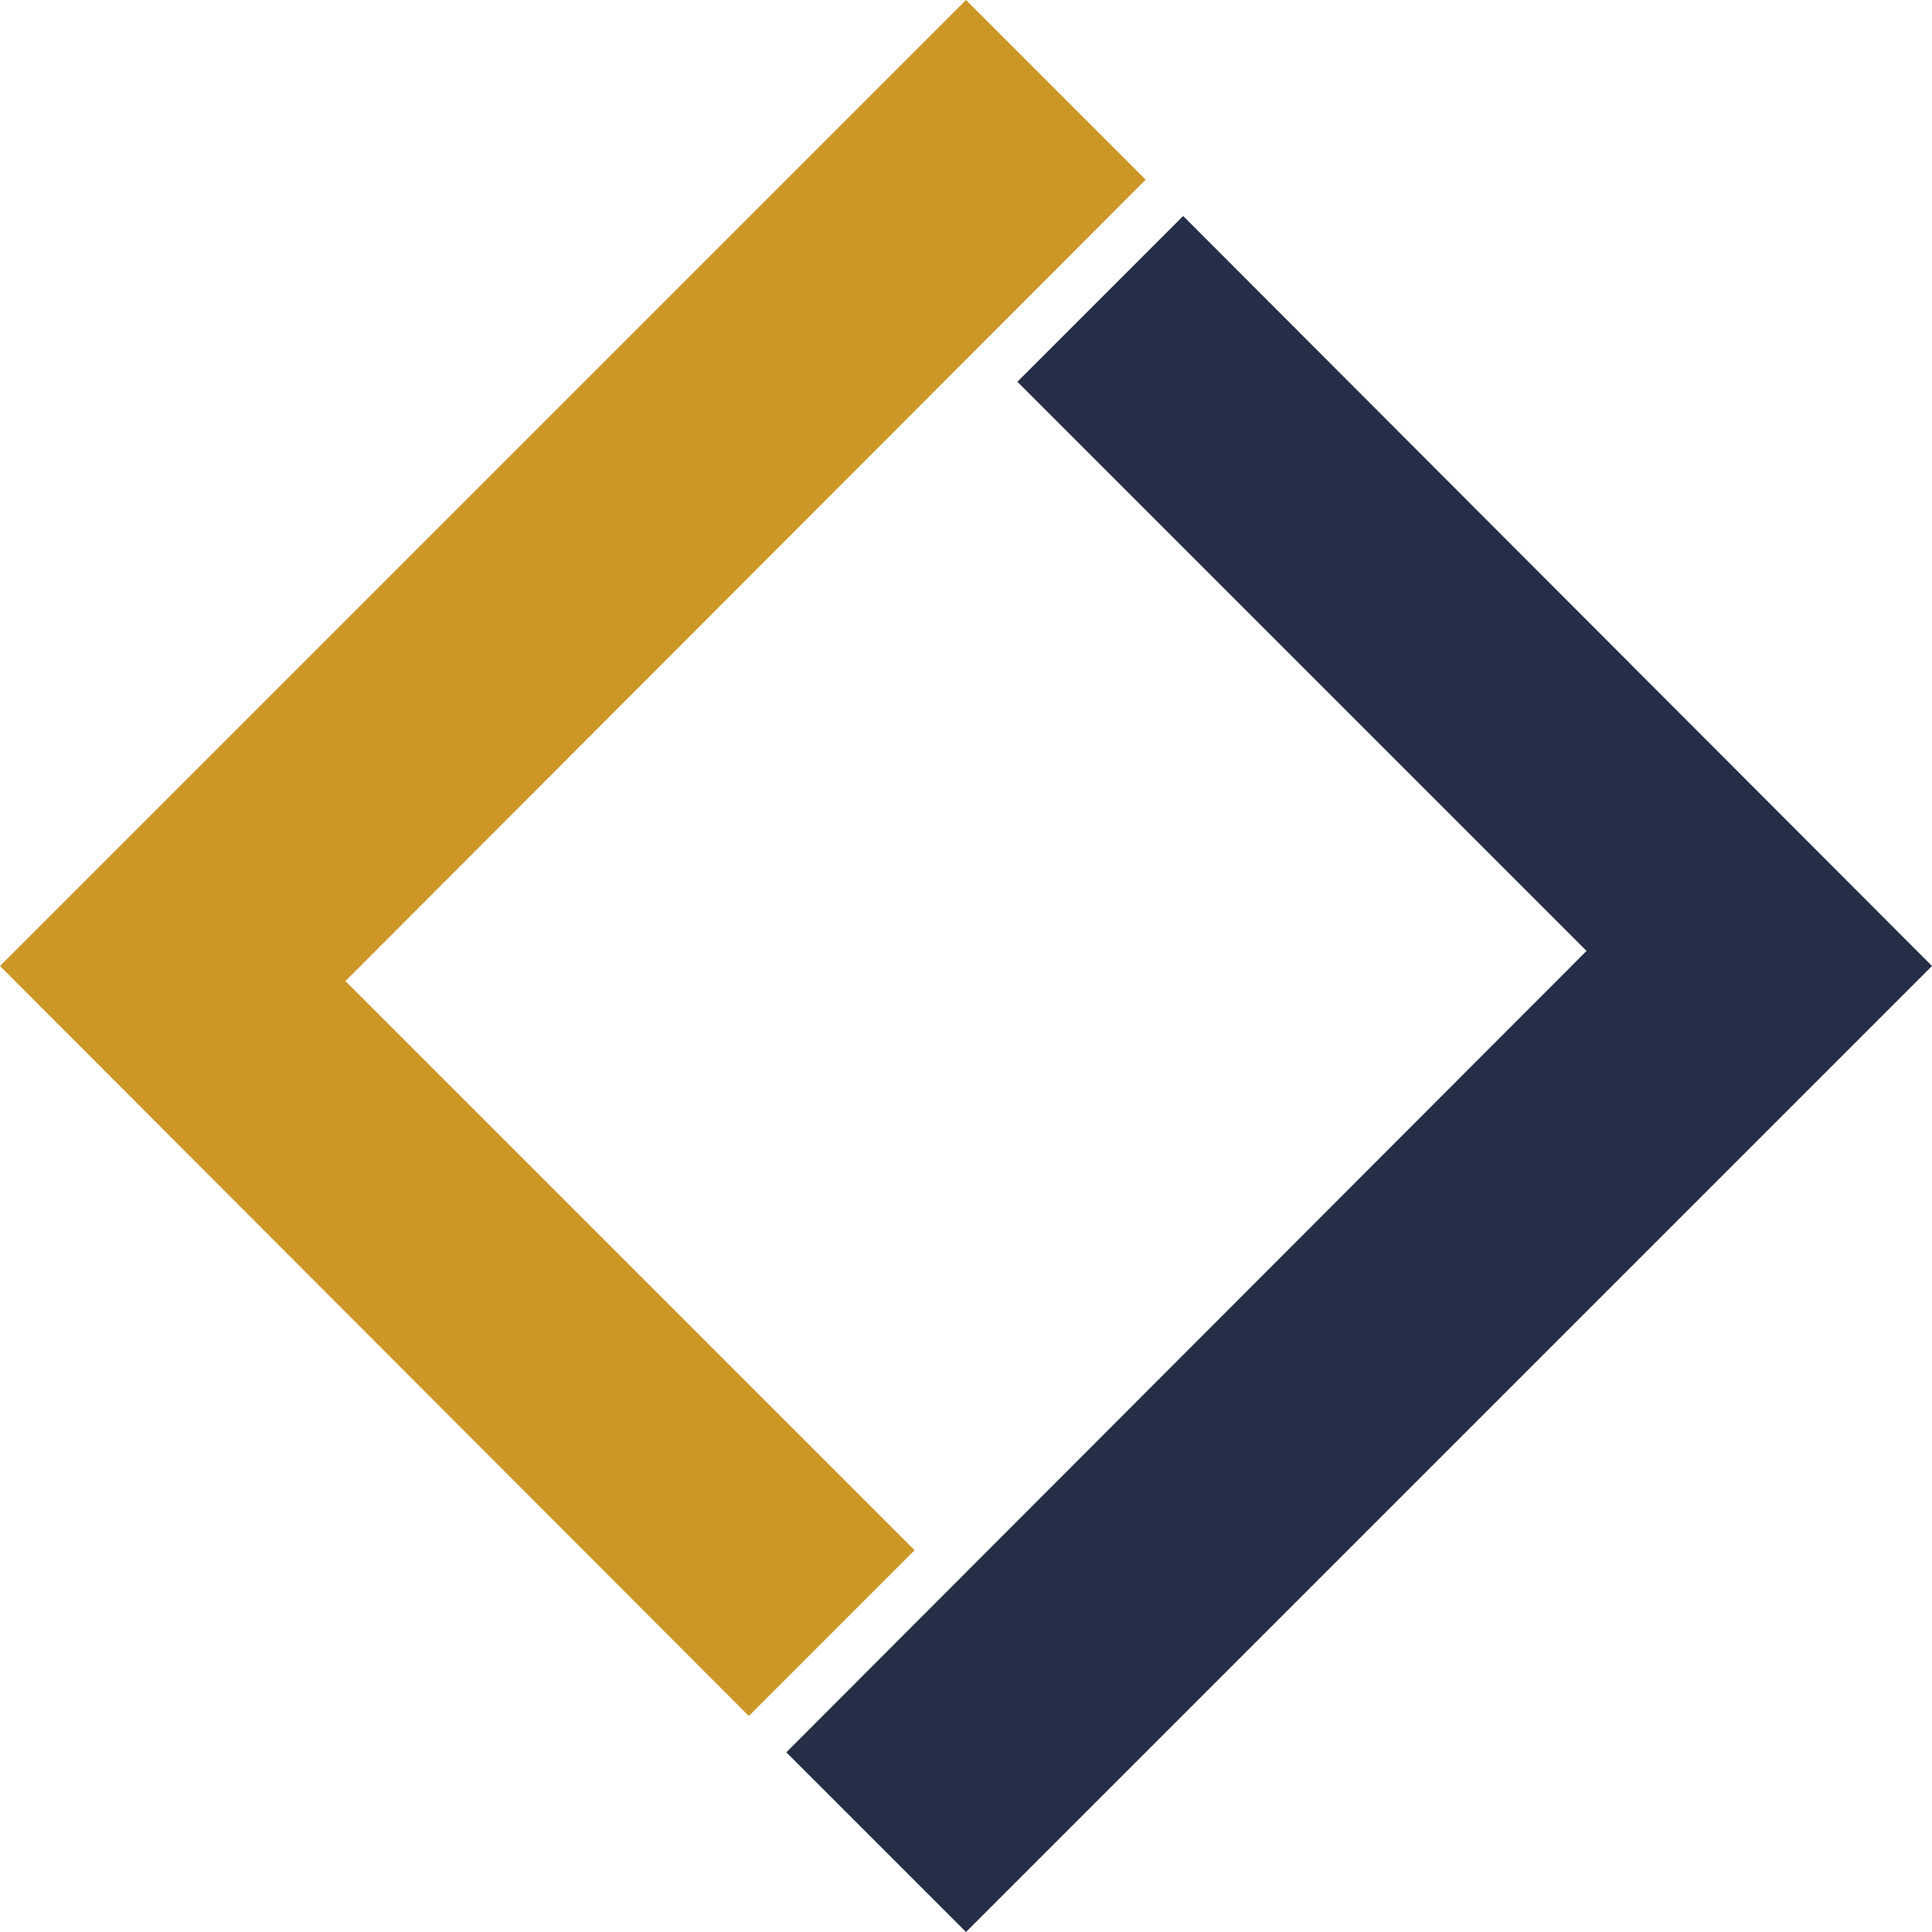
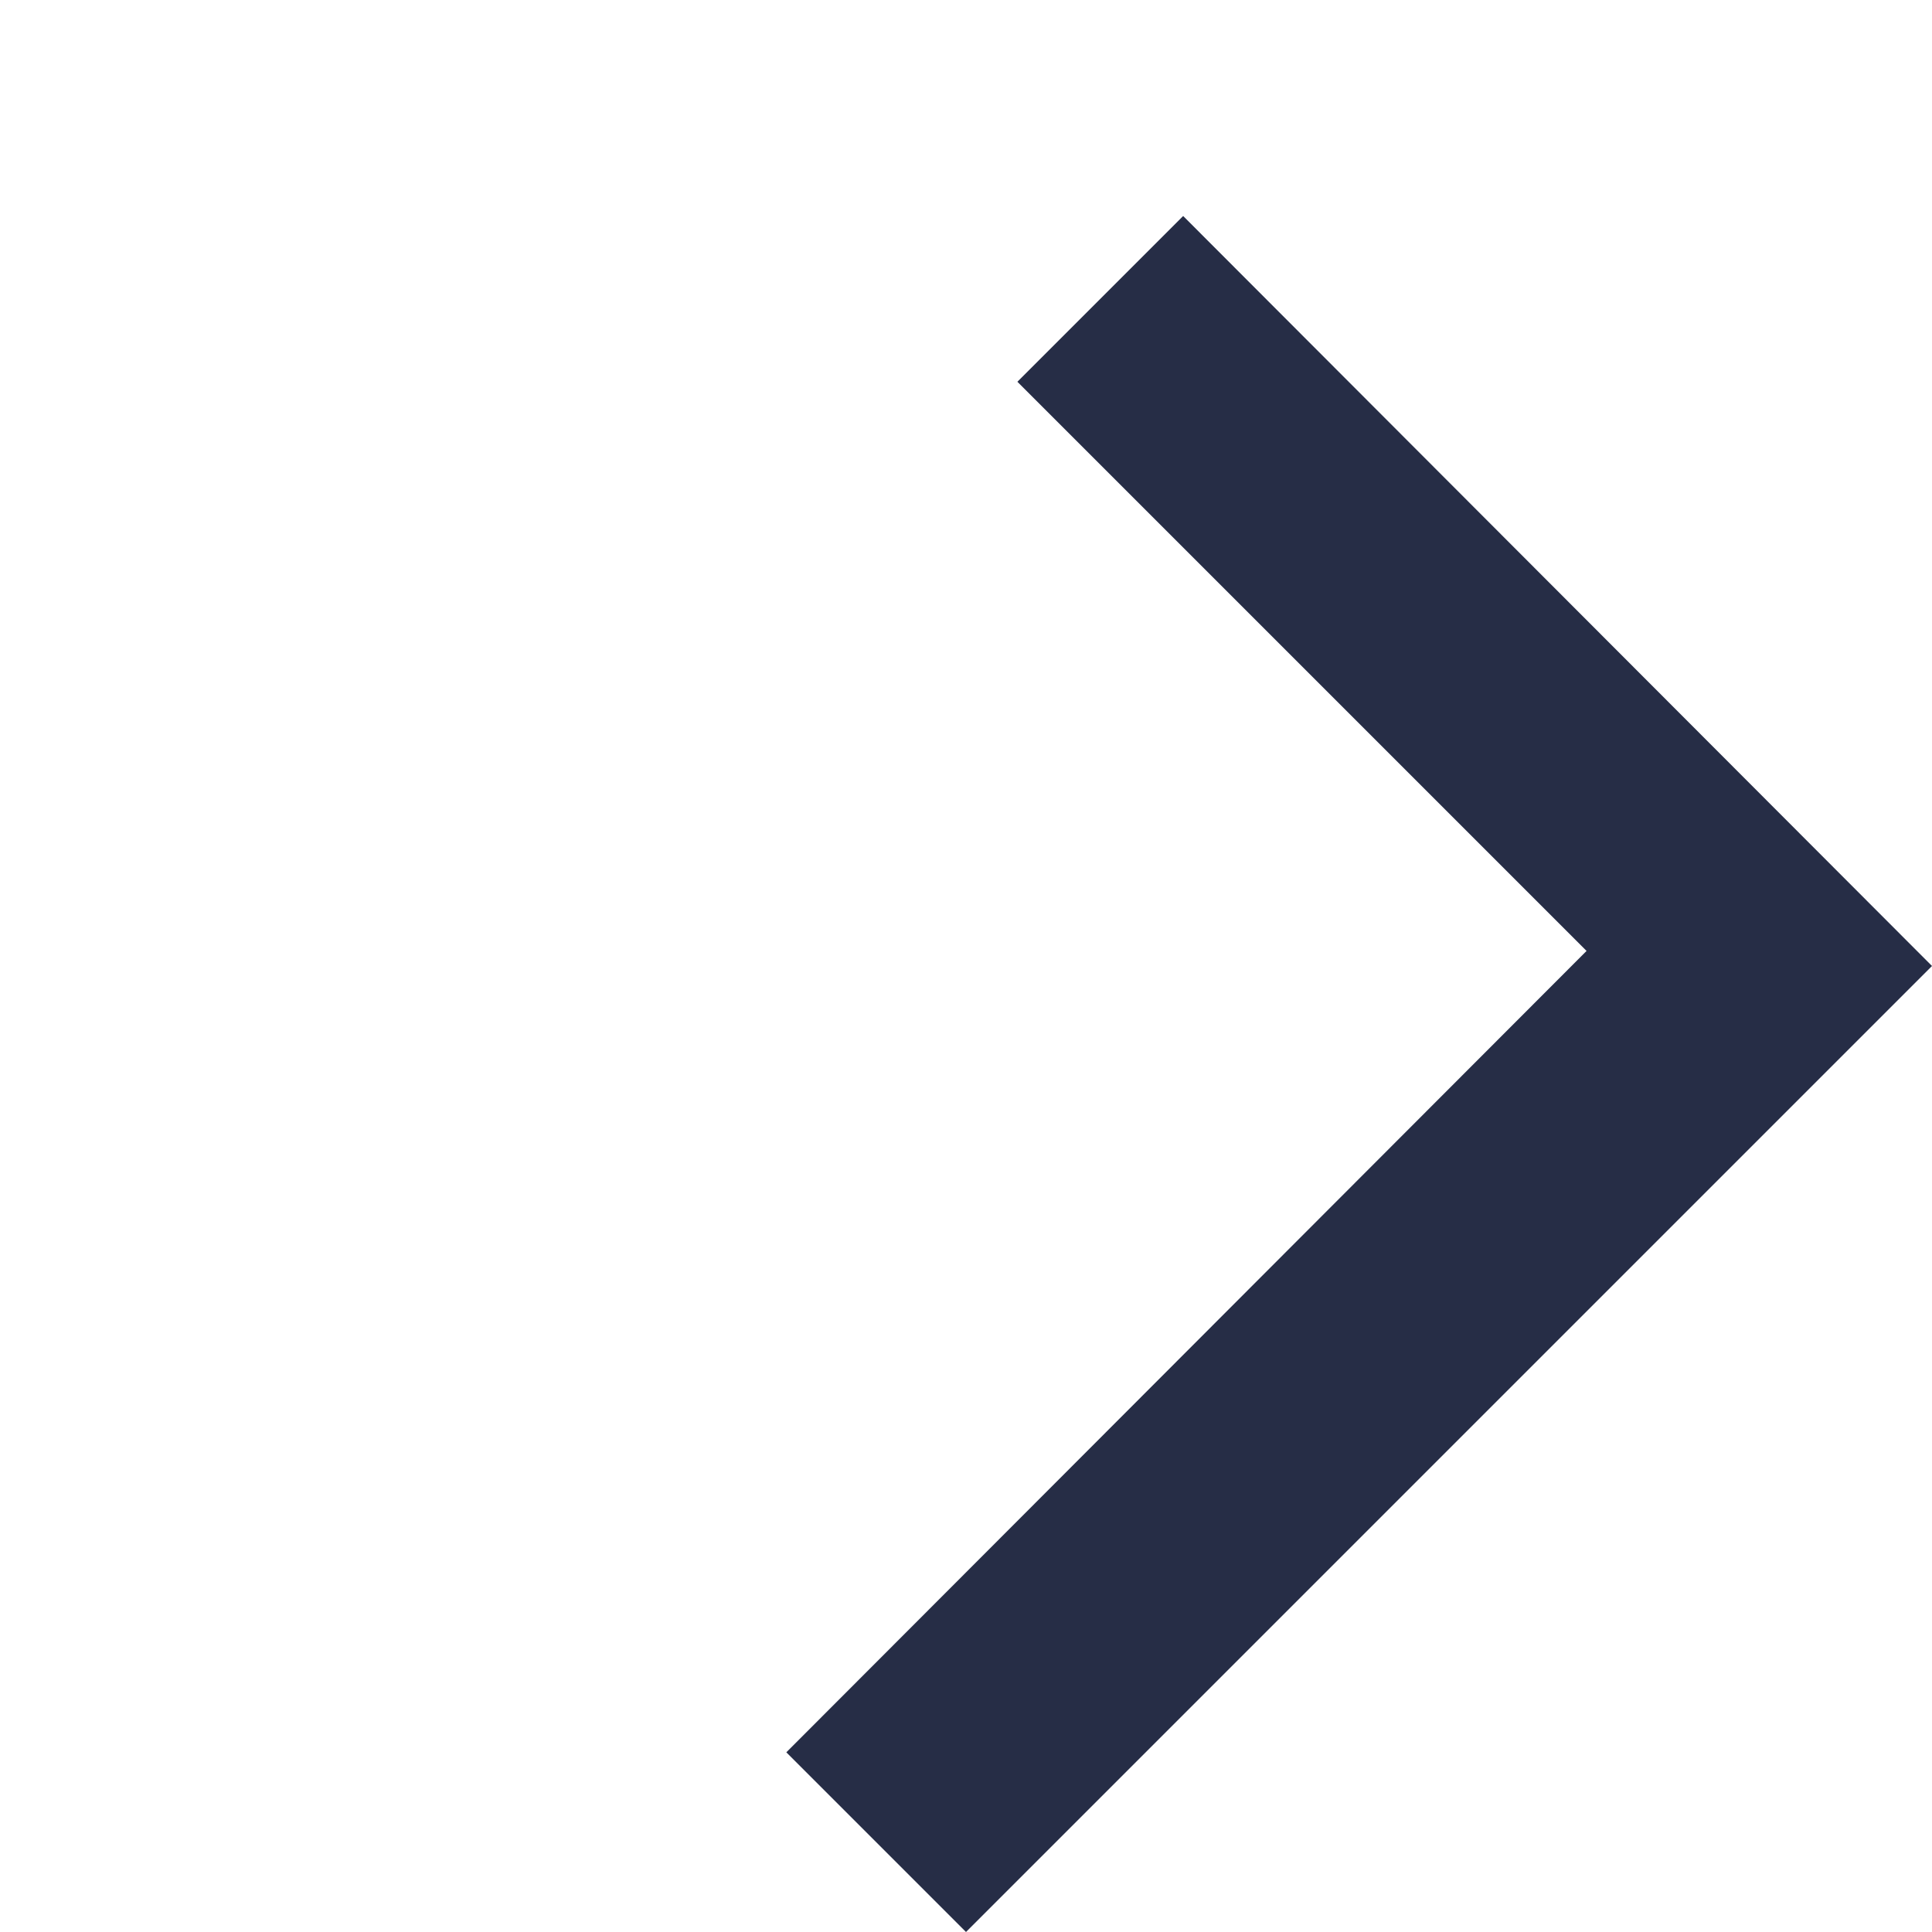
<svg xmlns="http://www.w3.org/2000/svg" id="Layer_1" data-name="Layer 1" viewBox="0 0 50 50">
  <defs>
    <style>.cls-1{fill:#cc9727;}.cls-2{fill:#262d46;}</style>
  </defs>
-   <path class="cls-1" d="M0,25,25,0l4.65,4.65L8.94,25.39,23.67,40.12l-4.29,4.29Z" />
  <path class="cls-2" d="M50,25,25,50l-4.65-4.65L41.06,24.61,26.33,9.88l4.29-4.29Z" />
</svg>